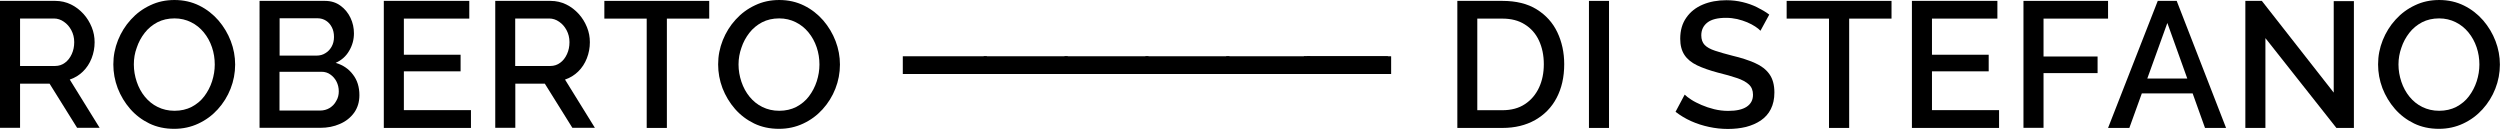
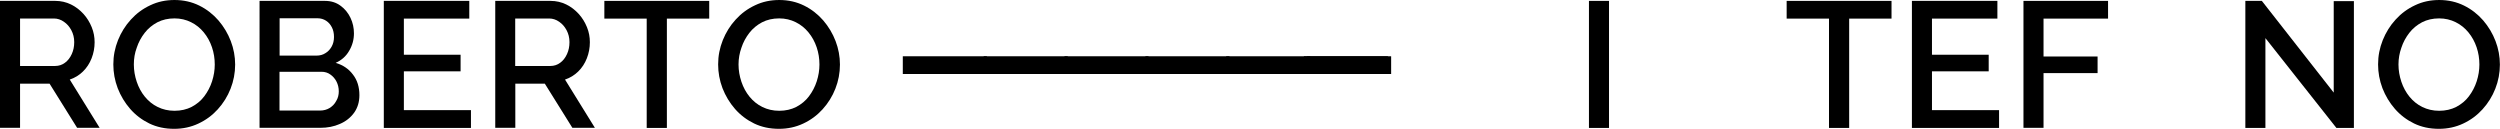
<svg xmlns="http://www.w3.org/2000/svg" version="1.1" id="Layer_1" x="0px" y="0px" viewBox="0 0 2243.3 115.6" style="enable-background:new 0 0 2243.3 115.6;" xml:space="preserve">
  <g>
    <path d="M0,114.8V0.8h49.6c5.1,0,9.8,1.1,14.1,3.2c4.3,2.1,8,5,11.2,8.5c3.2,3.5,5.6,7.5,7.4,11.9c1.8,4.4,2.6,8.9,2.6,13.5   c0,5-0.9,9.8-2.7,14.4c-1.8,4.6-4.4,8.6-7.8,11.9c-3.4,3.3-7.3,5.7-11.8,7.2l26.8,43.3H69.2L44.5,75.1H18v39.6H0z M18,59.2h31.5   c3.3,0,6.3-1,8.8-2.9c2.6-1.9,4.6-4.5,6.1-7.8c1.5-3.3,2.2-6.8,2.2-10.7c0-4-0.9-7.5-2.6-10.7c-1.7-3.2-3.9-5.7-6.7-7.6   c-2.7-1.9-5.7-2.9-8.9-2.9H18V59.2z" />
    <path d="M156.3,115.6c-8.2,0-15.7-1.6-22.3-4.8c-6.6-3.2-12.4-7.6-17.2-13.1c-4.8-5.5-8.5-11.7-11.2-18.6c-2.6-6.9-3.9-14-3.9-21.3   c0-7.6,1.4-14.8,4.2-21.8c2.8-6.9,6.6-13.1,11.6-18.5c4.9-5.4,10.7-9.7,17.4-12.8c6.7-3.2,13.9-4.7,21.7-4.7c8.1,0,15.5,1.7,22.2,5   c6.7,3.3,12.4,7.8,17.2,13.3c4.8,5.6,8.5,11.8,11.1,18.6c2.6,6.8,3.9,13.9,3.9,21c0,7.6-1.4,14.8-4.1,21.7   c-2.7,6.9-6.6,13.1-11.5,18.5c-4.9,5.4-10.7,9.7-17.4,12.8C171.4,114,164.1,115.6,156.3,115.6z M120.1,57.8   c0,5.4,0.9,10.5,2.6,15.6c1.7,5,4.1,9.5,7.3,13.4c3.2,3.9,7,7,11.5,9.2c4.5,2.2,9.5,3.4,15.1,3.4c5.8,0,10.9-1.2,15.4-3.5   c4.5-2.4,8.3-5.5,11.3-9.5c3-4,5.4-8.5,7-13.5s2.4-10,2.4-15c0-5.3-0.8-10.5-2.5-15.5c-1.7-5-4.1-9.4-7.3-13.3   c-3.2-3.9-7-7-11.5-9.2c-4.4-2.2-9.4-3.4-14.8-3.4c-5.8,0-10.9,1.2-15.4,3.5c-4.5,2.4-8.3,5.5-11.4,9.5c-3.1,4-5.5,8.4-7.1,13.3   C120.9,47.6,120.1,52.6,120.1,57.8z" />
    <path d="M322.5,85.4c0,6.1-1.6,11.3-4.7,15.7c-3.2,4.4-7.4,7.8-12.8,10.1c-5.4,2.4-11.2,3.5-17.7,3.5h-54.4V0.8h58.7   c5.3,0,10,1.4,13.9,4.3c3.9,2.8,6.9,6.5,9,10.9c2.1,4.4,3.1,9.1,3.1,13.9c0,5.6-1.4,10.8-4.3,15.7c-2.8,4.9-6.9,8.5-12.1,10.8   c6.5,1.9,11.7,5.4,15.5,10.5C320.6,71.9,322.5,78.1,322.5,85.4z M250.9,16.4v33.5h33.1c3,0,5.7-0.7,8-2.2c2.4-1.4,4.2-3.4,5.6-5.9   c1.4-2.5,2.1-5.4,2.1-8.6c0-3.3-0.6-6.2-1.9-8.7c-1.3-2.5-3-4.5-5.2-5.9c-2.2-1.4-4.7-2.2-7.6-2.2H250.9z M304,82   c0-3.2-0.7-6.1-2-8.7c-1.3-2.6-3.2-4.8-5.5-6.4c-2.3-1.7-5-2.5-8.1-2.5h-37.6v34.8h36.4c3.2,0,6.1-0.8,8.6-2.3   c2.5-1.6,4.5-3.6,5.9-6.3C303.3,88,304,85.1,304,82z" />
    <path d="M422.6,98.9v15.9h-78.2V0.8h76.7v15.9h-58.7v32.4h50.9V64h-50.9v34.8H422.6z" />
    <path d="M444.4,114.8V0.8H494c5.1,0,9.8,1.1,14.1,3.2c4.3,2.1,8,5,11.2,8.5c3.2,3.5,5.6,7.5,7.4,11.9c1.8,4.4,2.6,8.9,2.6,13.5   c0,5-0.9,9.8-2.7,14.4c-1.8,4.6-4.4,8.6-7.8,11.9c-3.4,3.3-7.3,5.7-11.8,7.2l26.8,43.3h-20.2l-24.7-39.6h-26.5v39.6H444.4z    M462.4,59.2h31.5c3.3,0,6.3-1,8.8-2.9c2.6-1.9,4.6-4.5,6.1-7.8c1.5-3.3,2.2-6.8,2.2-10.7c0-4-0.9-7.5-2.6-10.7   c-1.7-3.2-3.9-5.7-6.7-7.6c-2.7-1.9-5.7-2.9-8.9-2.9h-30.5V59.2z" />
    <path d="M636.3,16.7h-37.9v98.1h-18.1V16.7h-38V0.8h94.1V16.7z" />
    <path d="M699,115.6c-8.2,0-15.7-1.6-22.3-4.8c-6.6-3.2-12.4-7.6-17.2-13.1c-4.8-5.5-8.5-11.7-11.2-18.6c-2.6-6.9-3.9-14-3.9-21.3   c0-7.6,1.4-14.8,4.2-21.8c2.8-6.9,6.6-13.1,11.6-18.5c4.9-5.4,10.7-9.7,17.4-12.8c6.7-3.2,13.9-4.7,21.7-4.7c8.1,0,15.5,1.7,22.2,5   c6.7,3.3,12.4,7.8,17.2,13.3c4.8,5.6,8.5,11.8,11.1,18.6c2.6,6.8,3.9,13.9,3.9,21c0,7.6-1.4,14.8-4.1,21.7   c-2.7,6.9-6.6,13.1-11.5,18.5c-4.9,5.4-10.7,9.7-17.4,12.8C714.1,114,706.8,115.6,699,115.6z M662.7,57.8c0,5.4,0.9,10.5,2.6,15.6   c1.7,5,4.1,9.5,7.3,13.4c3.2,3.9,7,7,11.5,9.2c4.5,2.2,9.5,3.4,15.1,3.4c5.8,0,10.9-1.2,15.4-3.5c4.5-2.4,8.3-5.5,11.3-9.5   c3-4,5.4-8.5,7-13.5s2.4-10,2.4-15c0-5.3-0.8-10.5-2.5-15.5c-1.7-5-4.1-9.4-7.3-13.3c-3.2-3.9-7-7-11.5-9.2   c-4.4-2.2-9.4-3.4-14.8-3.4c-5.8,0-10.9,1.2-15.4,3.5c-4.5,2.4-8.3,5.5-11.4,9.5c-3.1,4-5.5,8.4-7.1,13.3   C663.6,47.6,662.7,52.6,662.7,57.8z" />
    <path d="M810.1,66.4V50.5h75.4v15.9H810.1z" />
    <path d="M882.7,66.4V50.5h75.4v15.9H882.7z" />
    <path d="M955.2,66.4V50.5h75.4v15.9H955.2z" />
    <path d="M1027.8,66.4V50.5h75.4v15.9H1027.8z" />
    <path d="M1100.3,66.4V50.5h75.4v15.9H1100.3z" />
    <path d="M1172.9,66.4V50.5h75.4v15.9H1172.9z" />
    <path d="M1170,66.4V50.5h75.4v15.9H1170z" />
-     <path d="M1307.7,114.8V0.8h40.4c12.3,0,22.6,2.5,30.8,7.6c8.2,5.1,14.4,11.9,18.5,20.5c4.1,8.6,6.2,18.2,6.2,28.7   c0,11.6-2.3,21.6-6.8,30.2c-4.5,8.6-11,15.2-19.3,19.9c-8.3,4.7-18.1,7.1-29.4,7.1H1307.7z M1385.3,57.6c0-8-1.5-15.1-4.4-21.3   c-2.9-6.2-7.2-11-12.7-14.4c-5.5-3.5-12.2-5.2-20.1-5.2h-22.5v82.2h22.5c8,0,14.8-1.8,20.3-5.5c5.5-3.6,9.7-8.6,12.6-14.8   C1383.9,72.4,1385.3,65.4,1385.3,57.6z" />
    <path d="M1425.8,114.8V0.8h18v114H1425.8z" />
-     <path d="M1579.7,27.6c-1.1-1.2-2.6-2.4-4.7-3.8c-2-1.3-4.4-2.6-7.2-3.8c-2.8-1.2-5.8-2.1-9-2.9c-3.2-0.7-6.5-1.1-10-1.1   c-7.5,0-13.1,1.4-16.7,4.2c-3.6,2.8-5.5,6.6-5.5,11.5c0,3.6,1,6.5,3,8.6c2,2.1,5.1,3.8,9.3,5.2c4.2,1.4,9.4,2.9,15.7,4.5   c7.7,1.8,14.4,4,20.1,6.5c5.7,2.5,10,5.8,13,10c3,4.2,4.5,9.7,4.5,16.5c0,5.8-1.1,10.7-3.2,14.9c-2.1,4.2-5.1,7.5-9,10.2   c-3.9,2.6-8.3,4.5-13.3,5.8c-5,1.2-10.4,1.8-16.2,1.8c-5.7,0-11.3-0.6-16.9-1.8c-5.6-1.2-11-2.9-16.1-5.2c-5.1-2.3-9.8-5.1-14-8.4   l8.2-15.4c1.4,1.4,3.4,2.9,6,4.6c2.6,1.7,5.7,3.2,9.1,4.7c3.5,1.5,7.3,2.8,11.4,3.8c4.1,1,8.3,1.5,12.6,1.5   c7.2,0,12.7-1.2,16.5-3.7c3.8-2.5,5.7-6.1,5.7-10.8c0-3.8-1.2-6.9-3.7-9.2c-2.5-2.3-6-4.2-10.8-5.8c-4.7-1.6-10.3-3.2-16.9-4.8   c-7.5-2-13.8-4.2-18.8-6.6c-5-2.4-8.8-5.5-11.3-9.3c-2.5-3.8-3.8-8.6-3.8-14.5c0-7.5,1.8-13.8,5.5-19c3.6-5.2,8.6-9.1,14.8-11.7   s13.3-3.9,21.1-3.9c5.1,0,10,0.6,14.6,1.7c4.6,1.1,8.9,2.6,12.9,4.6s7.7,4.1,11,6.6L1579.7,27.6z" />
    <path d="M1697.2,16.7h-37.9v98.1h-18.1V16.7h-38V0.8h94.1V16.7z" />
    <path d="M1793.8,98.9v15.9h-78.2V0.8h76.7v15.9h-58.7v32.4h50.9V64h-50.9v34.8H1793.8z" />
    <path d="M1815.7,114.8V0.8h75.9v15.9h-57.9v34h48.5v14.9h-48.5v49.1H1815.7z" />
-     <path d="M1936.2,0.8h17l44.3,114h-18.9l-11.1-31h-45.6l-11.2,31h-19.1L1936.2,0.8z M1962.7,70.5l-17.9-49.9l-18,49.9H1962.7z" />
    <path d="M2032.8,34.2v80.6h-18V0.8h14.8l64.5,82.3V1h18.1v113.8h-15.7L2032.8,34.2z" />
    <path d="M2188.5,115.6c-8.2,0-15.7-1.6-22.3-4.8c-6.6-3.2-12.4-7.6-17.2-13.1c-4.8-5.5-8.5-11.7-11.2-18.6   c-2.6-6.9-3.9-14-3.9-21.3c0-7.6,1.4-14.8,4.2-21.8c2.8-6.9,6.6-13.1,11.6-18.5c4.9-5.4,10.7-9.7,17.4-12.8   c6.7-3.2,13.9-4.7,21.7-4.7c8.1,0,15.5,1.7,22.2,5c6.7,3.3,12.4,7.8,17.2,13.3c4.8,5.6,8.5,11.8,11.1,18.6c2.6,6.8,3.9,13.9,3.9,21   c0,7.6-1.4,14.8-4.1,21.7c-2.7,6.9-6.6,13.1-11.5,18.5c-4.9,5.4-10.7,9.7-17.4,12.8C2203.6,114,2196.3,115.6,2188.5,115.6z    M2152.2,57.8c0,5.4,0.9,10.5,2.6,15.6c1.7,5,4.1,9.5,7.3,13.4c3.2,3.9,7,7,11.5,9.2c4.5,2.2,9.5,3.4,15.1,3.4   c5.8,0,10.9-1.2,15.4-3.5c4.5-2.4,8.3-5.5,11.3-9.5c3-4,5.4-8.5,7-13.5c1.6-5,2.4-10,2.4-15c0-5.3-0.8-10.5-2.5-15.5   c-1.7-5-4.1-9.4-7.3-13.3c-3.2-3.9-7-7-11.5-9.2c-4.4-2.2-9.4-3.4-14.8-3.4c-5.8,0-10.9,1.2-15.4,3.5c-4.5,2.4-8.3,5.5-11.4,9.5   c-3.1,4-5.5,8.4-7.1,13.3C2153.1,47.6,2152.2,52.6,2152.2,57.8z" />
  </g>
</svg>